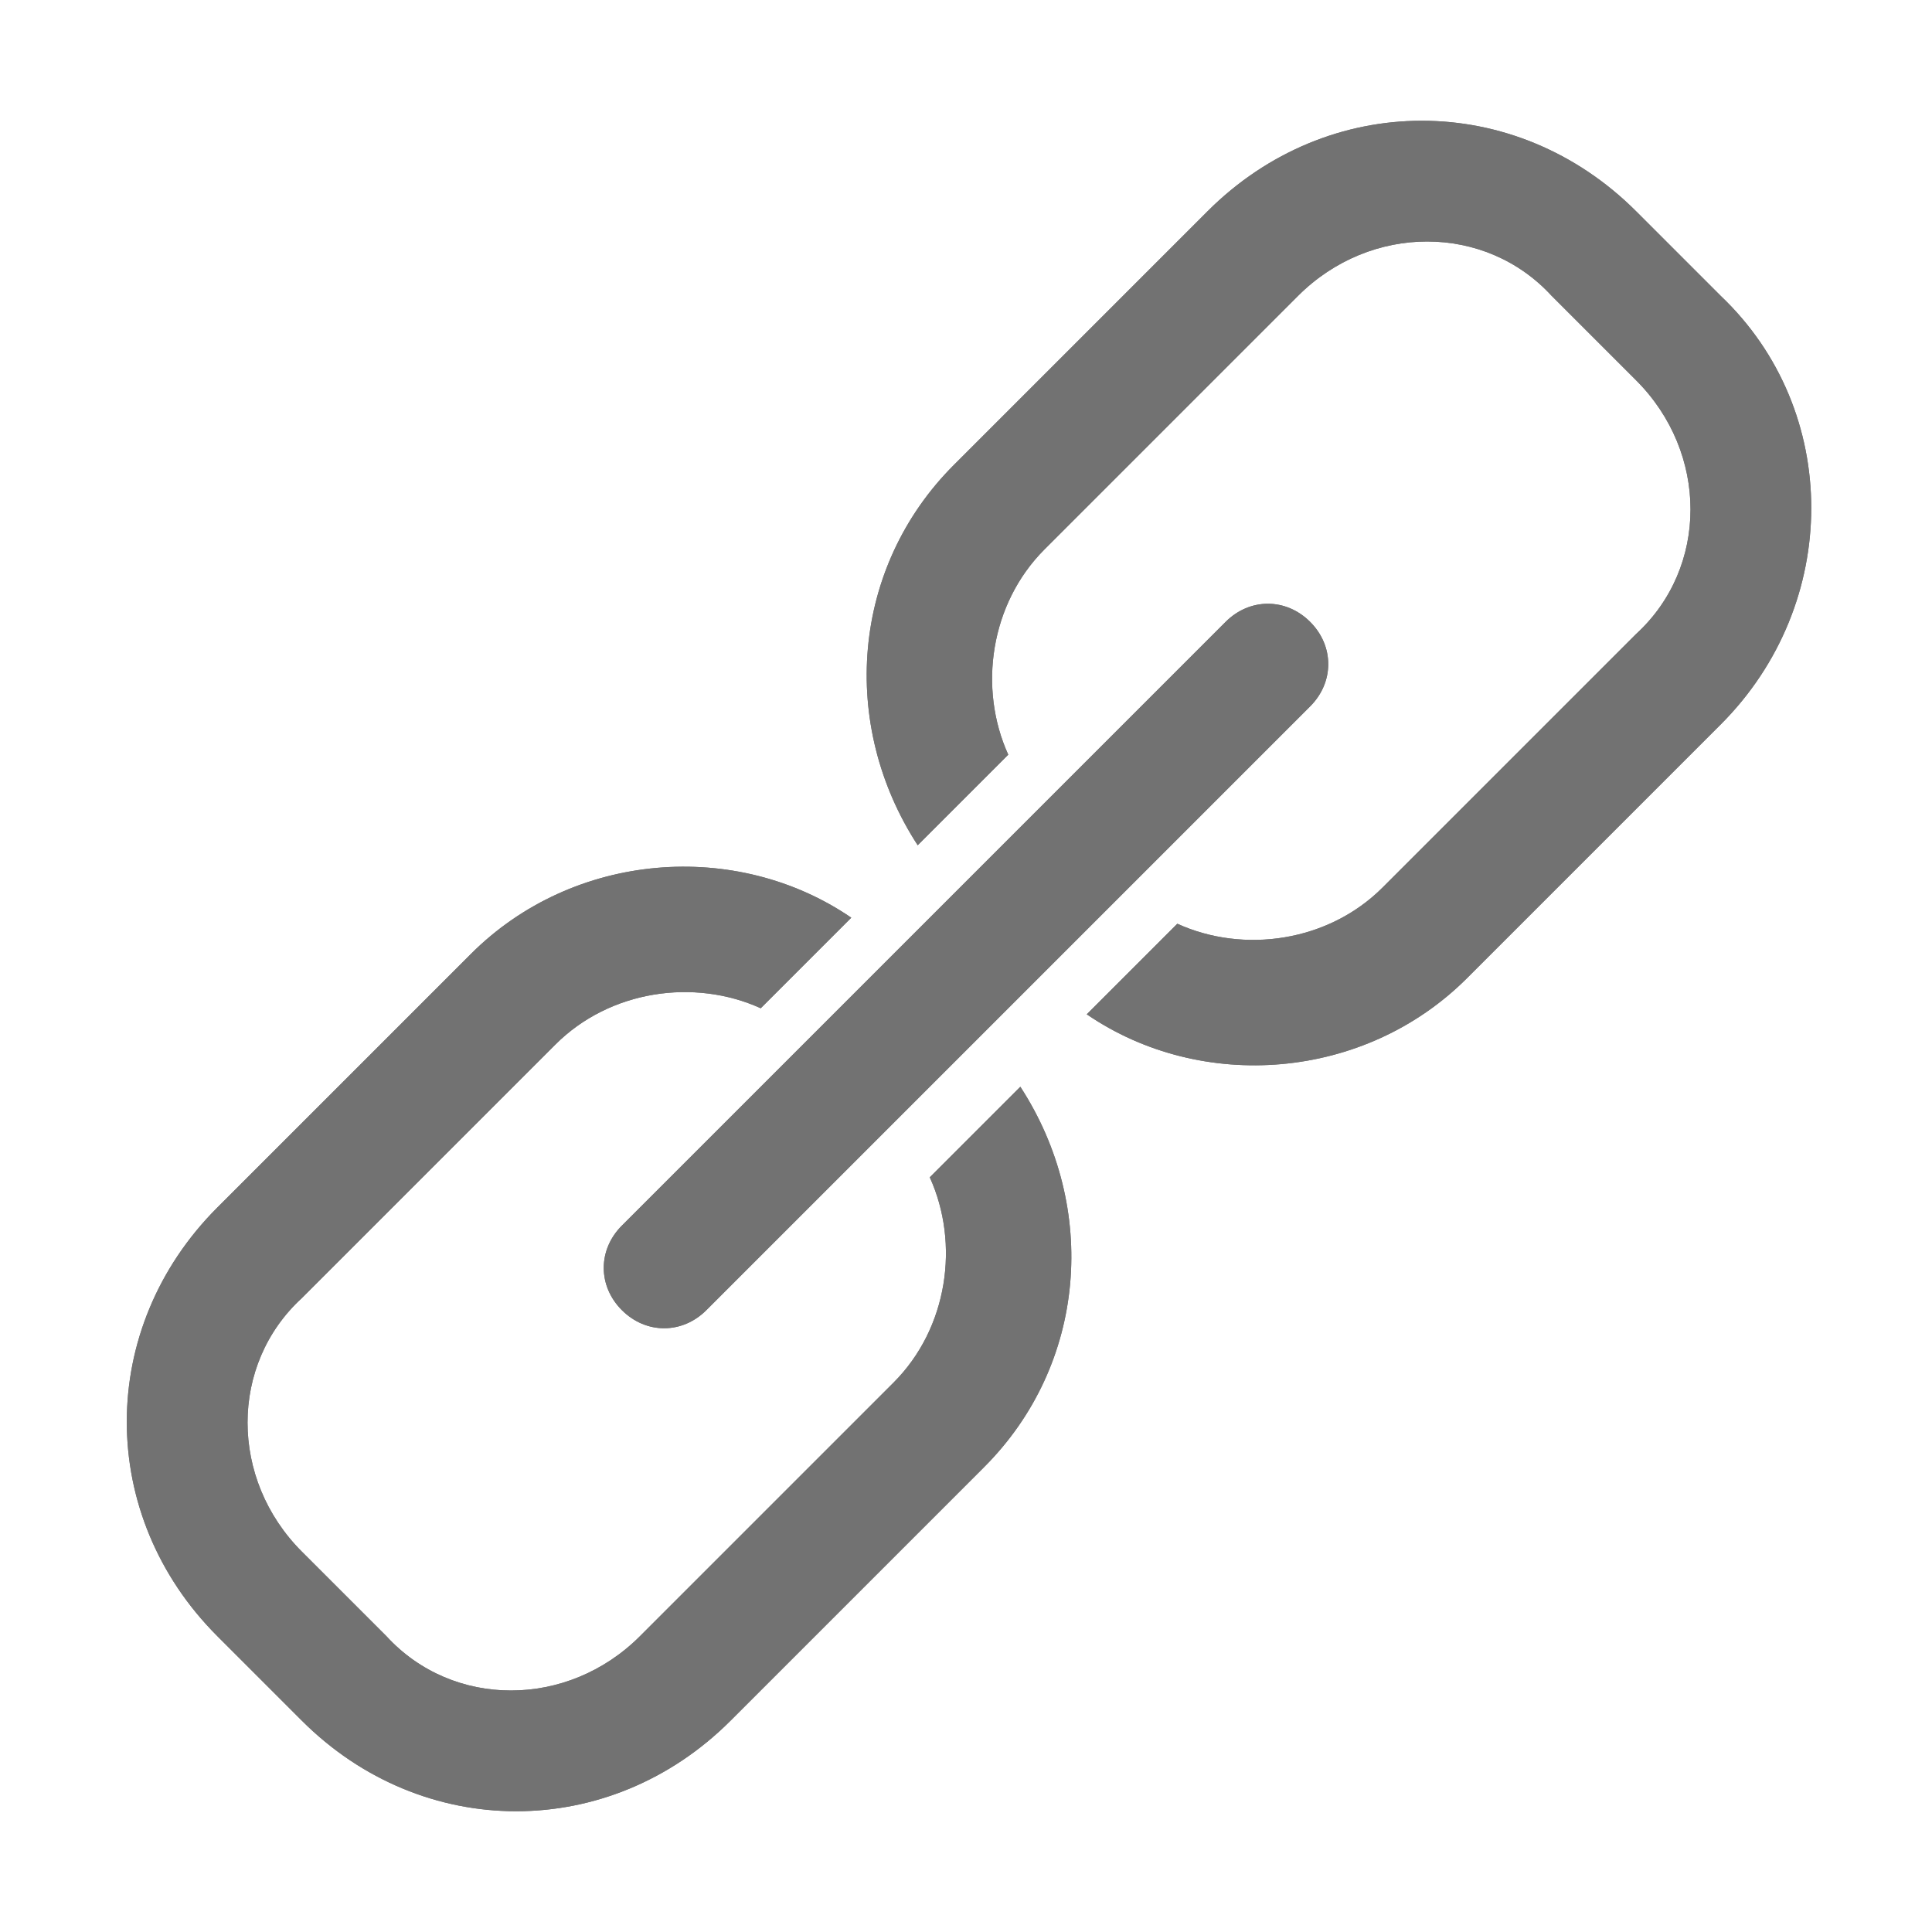
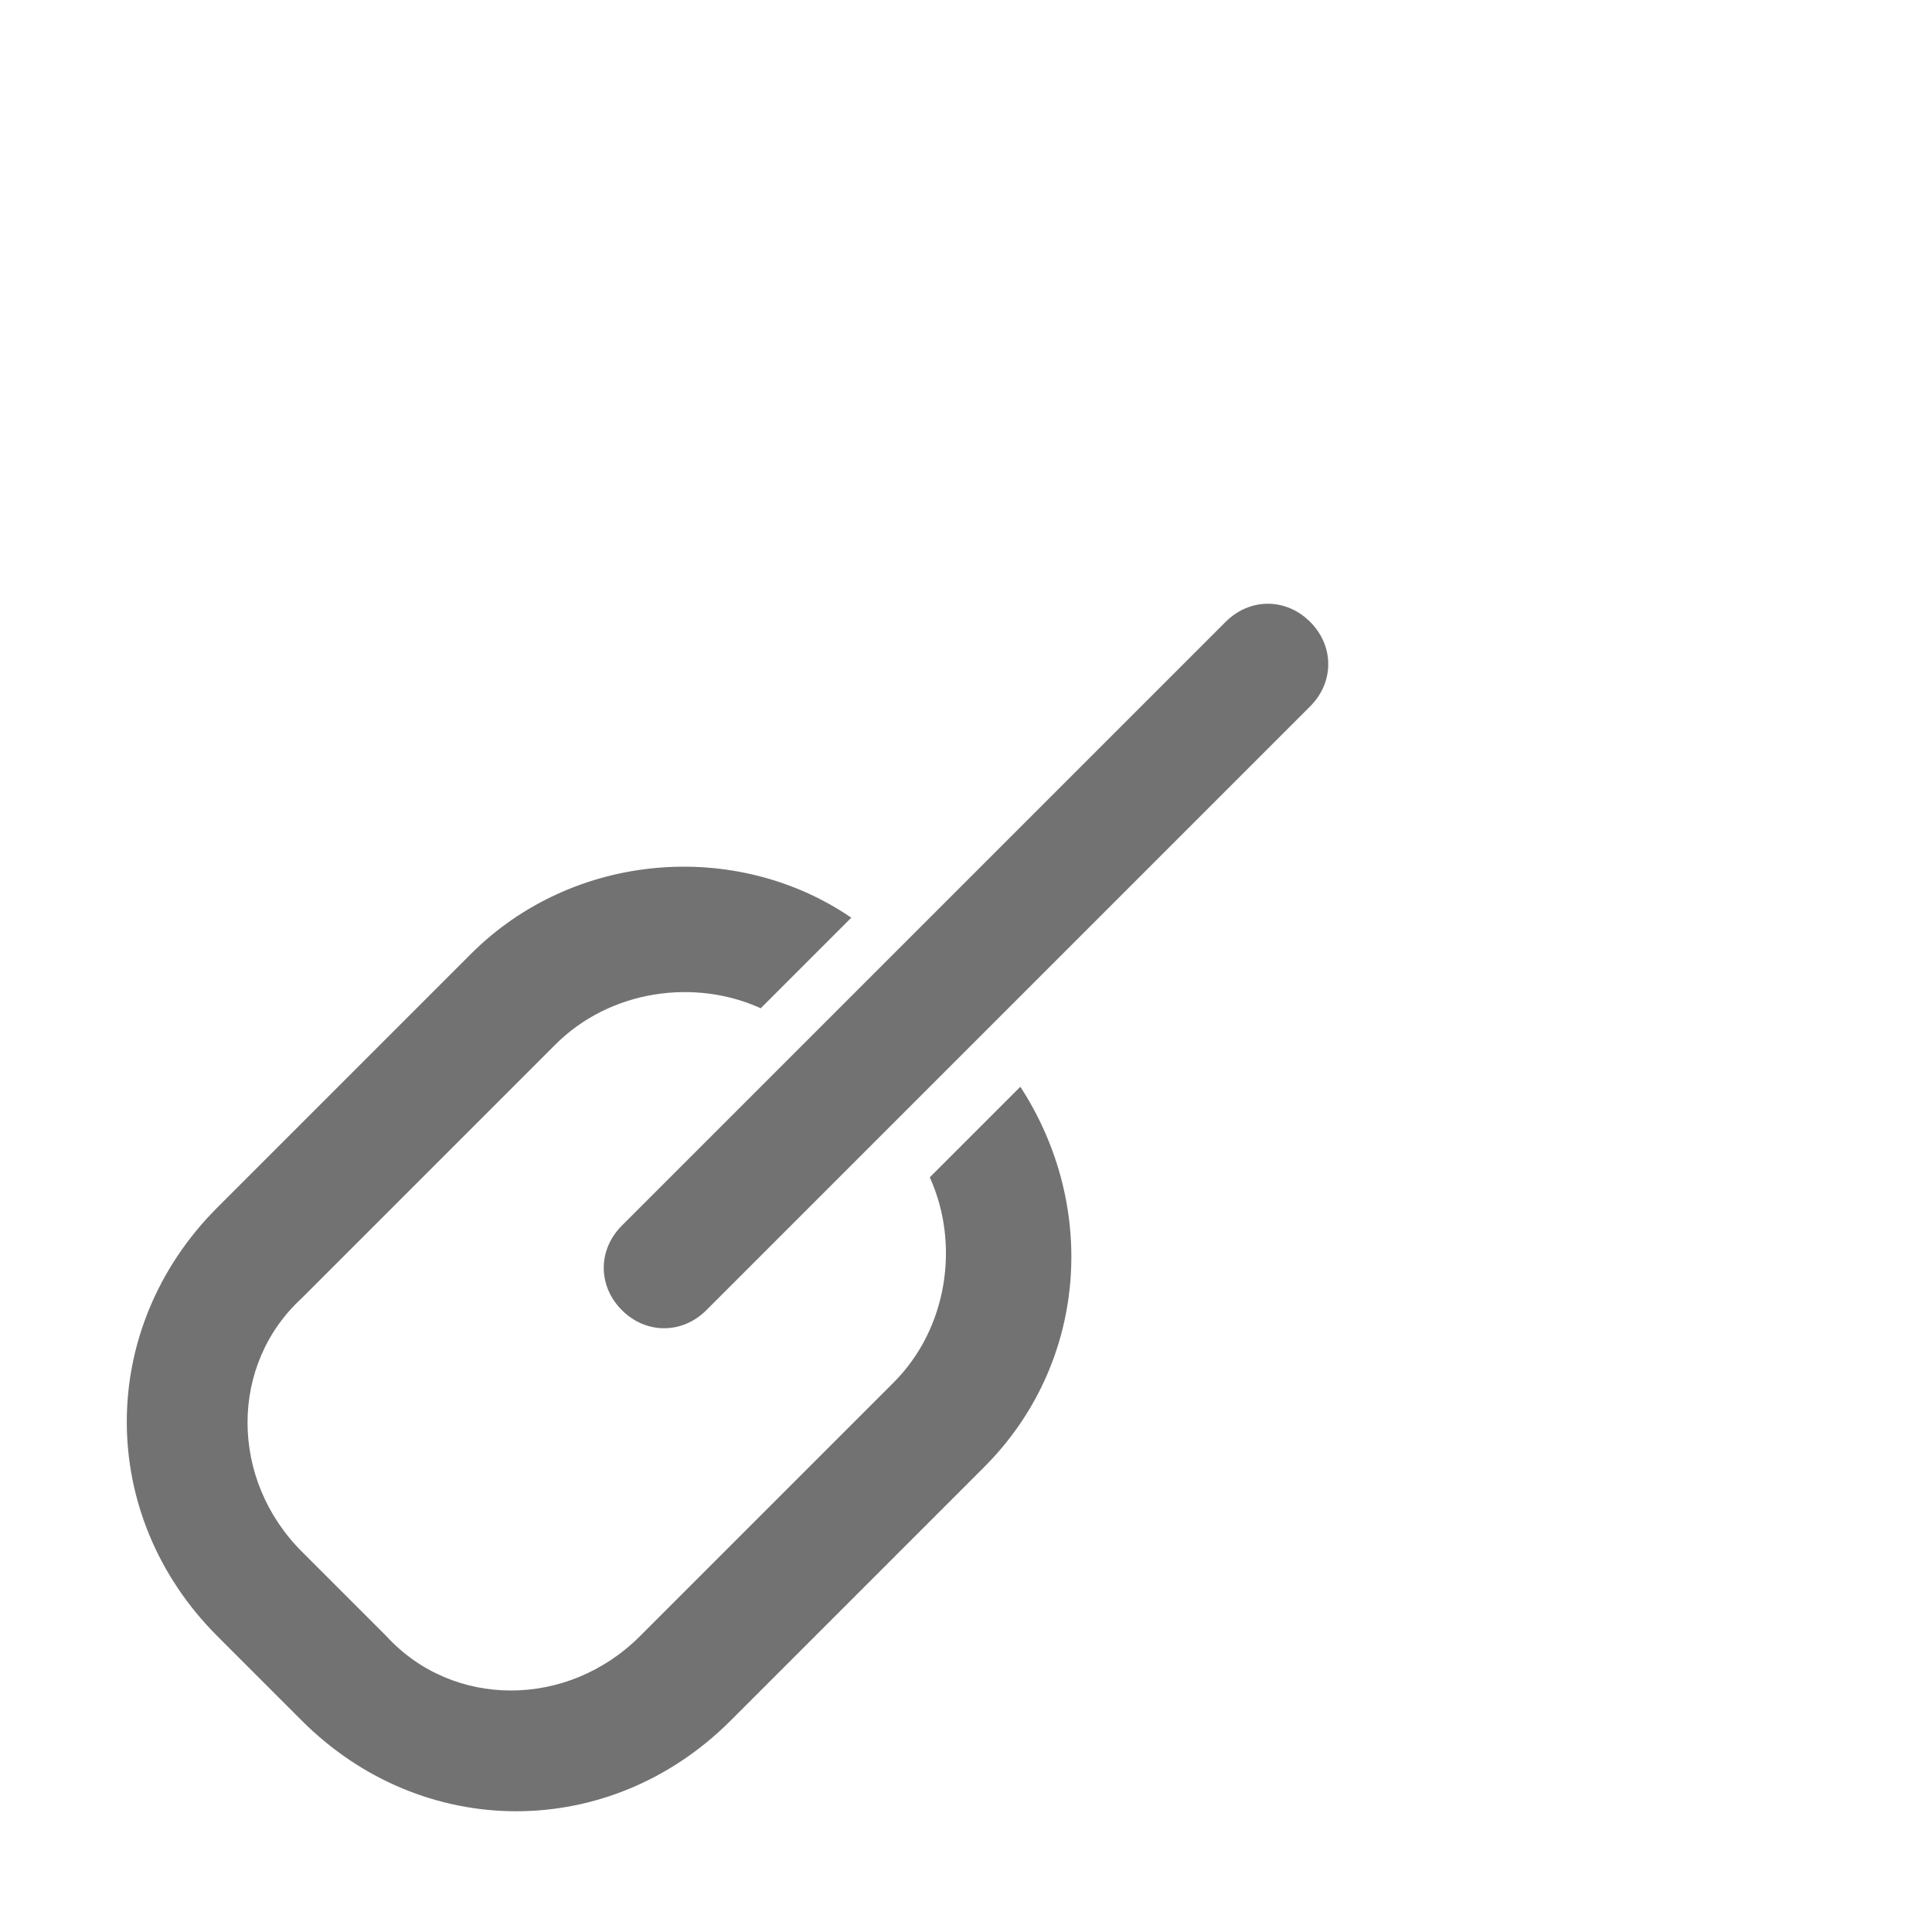
<svg xmlns="http://www.w3.org/2000/svg" version="1.1" id="Layer_1" x="0px" y="0px" viewBox="0 0 32 32" style="enable-background:new 0 0 32 32;" xml:space="preserve">
  <style type="text/css">.Black{fill:#727272;}</style>
  <g id="Hyperlink">
    <g>
-       <path class="Black" d="M10.3,21.7c0.4,0.4,1,0.4,1.4,0l10-10c0.4-0.4,0.4-1,0-1.4s-1-0.4-1.4,0l-10,10  &#09;&#09;&#09;C9.9,20.7,9.9,21.3,10.3,21.7z" />
      <path class="Black" d="M15.4,19.5c0.5,1.1,0.3,2.5-0.6,3.4l-4.2,4.2c-1.2,1.2-3.1,1.2-4.2,0L5,25.7c-1.2-1.2-1.2-3.1,0-4.2  &#09;&#09;&#09;l4.2-4.2c0.9-0.9,2.3-1.1,3.4-0.6l1.5-1.5c-1.9-1.3-4.6-1.1-6.3,0.6L3.6,20c-2,2-2,5.1,0,7.1L5,28.5c2,2,5.1,2,7.1,0l4.2-4.2  &#09;&#09;&#09;c1.7-1.7,1.9-4.3,0.6-6.3L15.4,19.5z" />
-       <path class="Black" d="M28.5,4.9l-1.4-1.4c-2-2-5.1-2-7.1,0l-4.2,4.2c-1.7,1.7-1.9,4.3-0.6,6.3l1.5-1.5c-0.5-1.1-0.3-2.5,0.6-3.4  &#09;&#09;&#09;l4.2-4.2c1.2-1.2,3.1-1.2,4.2,0l1.4,1.4c1.2,1.2,1.2,3.1,0,4.2l-4.2,4.2c-0.9,0.9-2.3,1.1-3.4,0.6L18,16.8  &#09;&#09;&#09;c1.9,1.3,4.6,1.1,6.3-0.6l4.2-4.2C30.5,10,30.5,6.8,28.5,4.9z" />
    </g>
    <g>
      <path class="Black" d="M10.3,21.7c0.4,0.4,1,0.4,1.4,0l10-10c0.4-0.4,0.4-1,0-1.4s-1-0.4-1.4,0l-10,10  &#09;&#09;&#09;C9.9,20.7,9.9,21.3,10.3,21.7z" />
-       <path class="Black" d="M15.4,19.5c0.5,1.1,0.3,2.5-0.6,3.4l-4.2,4.2c-1.2,1.2-3.1,1.2-4.2,0L5,25.7c-1.2-1.2-1.2-3.1,0-4.2  &#09;&#09;&#09;l4.2-4.2c0.9-0.9,2.3-1.1,3.4-0.6l1.5-1.5c-1.9-1.3-4.6-1.1-6.3,0.6L3.6,20c-2,2-2,5.1,0,7.1L5,28.5c2,2,5.1,2,7.1,0l4.2-4.2  &#09;&#09;&#09;c1.7-1.7,1.9-4.3,0.6-6.3L15.4,19.5z" />
-       <path class="Black" d="M28.5,4.9l-1.4-1.4c-2-2-5.1-2-7.1,0l-4.2,4.2c-1.7,1.7-1.9,4.3-0.6,6.3l1.5-1.5c-0.5-1.1-0.3-2.5,0.6-3.4  &#09;&#09;&#09;l4.2-4.2c1.2-1.2,3.1-1.2,4.2,0l1.4,1.4c1.2,1.2,1.2,3.1,0,4.2l-4.2,4.2c-0.9,0.9-2.3,1.1-3.4,0.6L18,16.8  &#09;&#09;&#09;c1.9,1.3,4.6,1.1,6.3-0.6l4.2-4.2C30.5,10,30.5,6.8,28.5,4.9z" />
    </g>
  </g>
</svg>